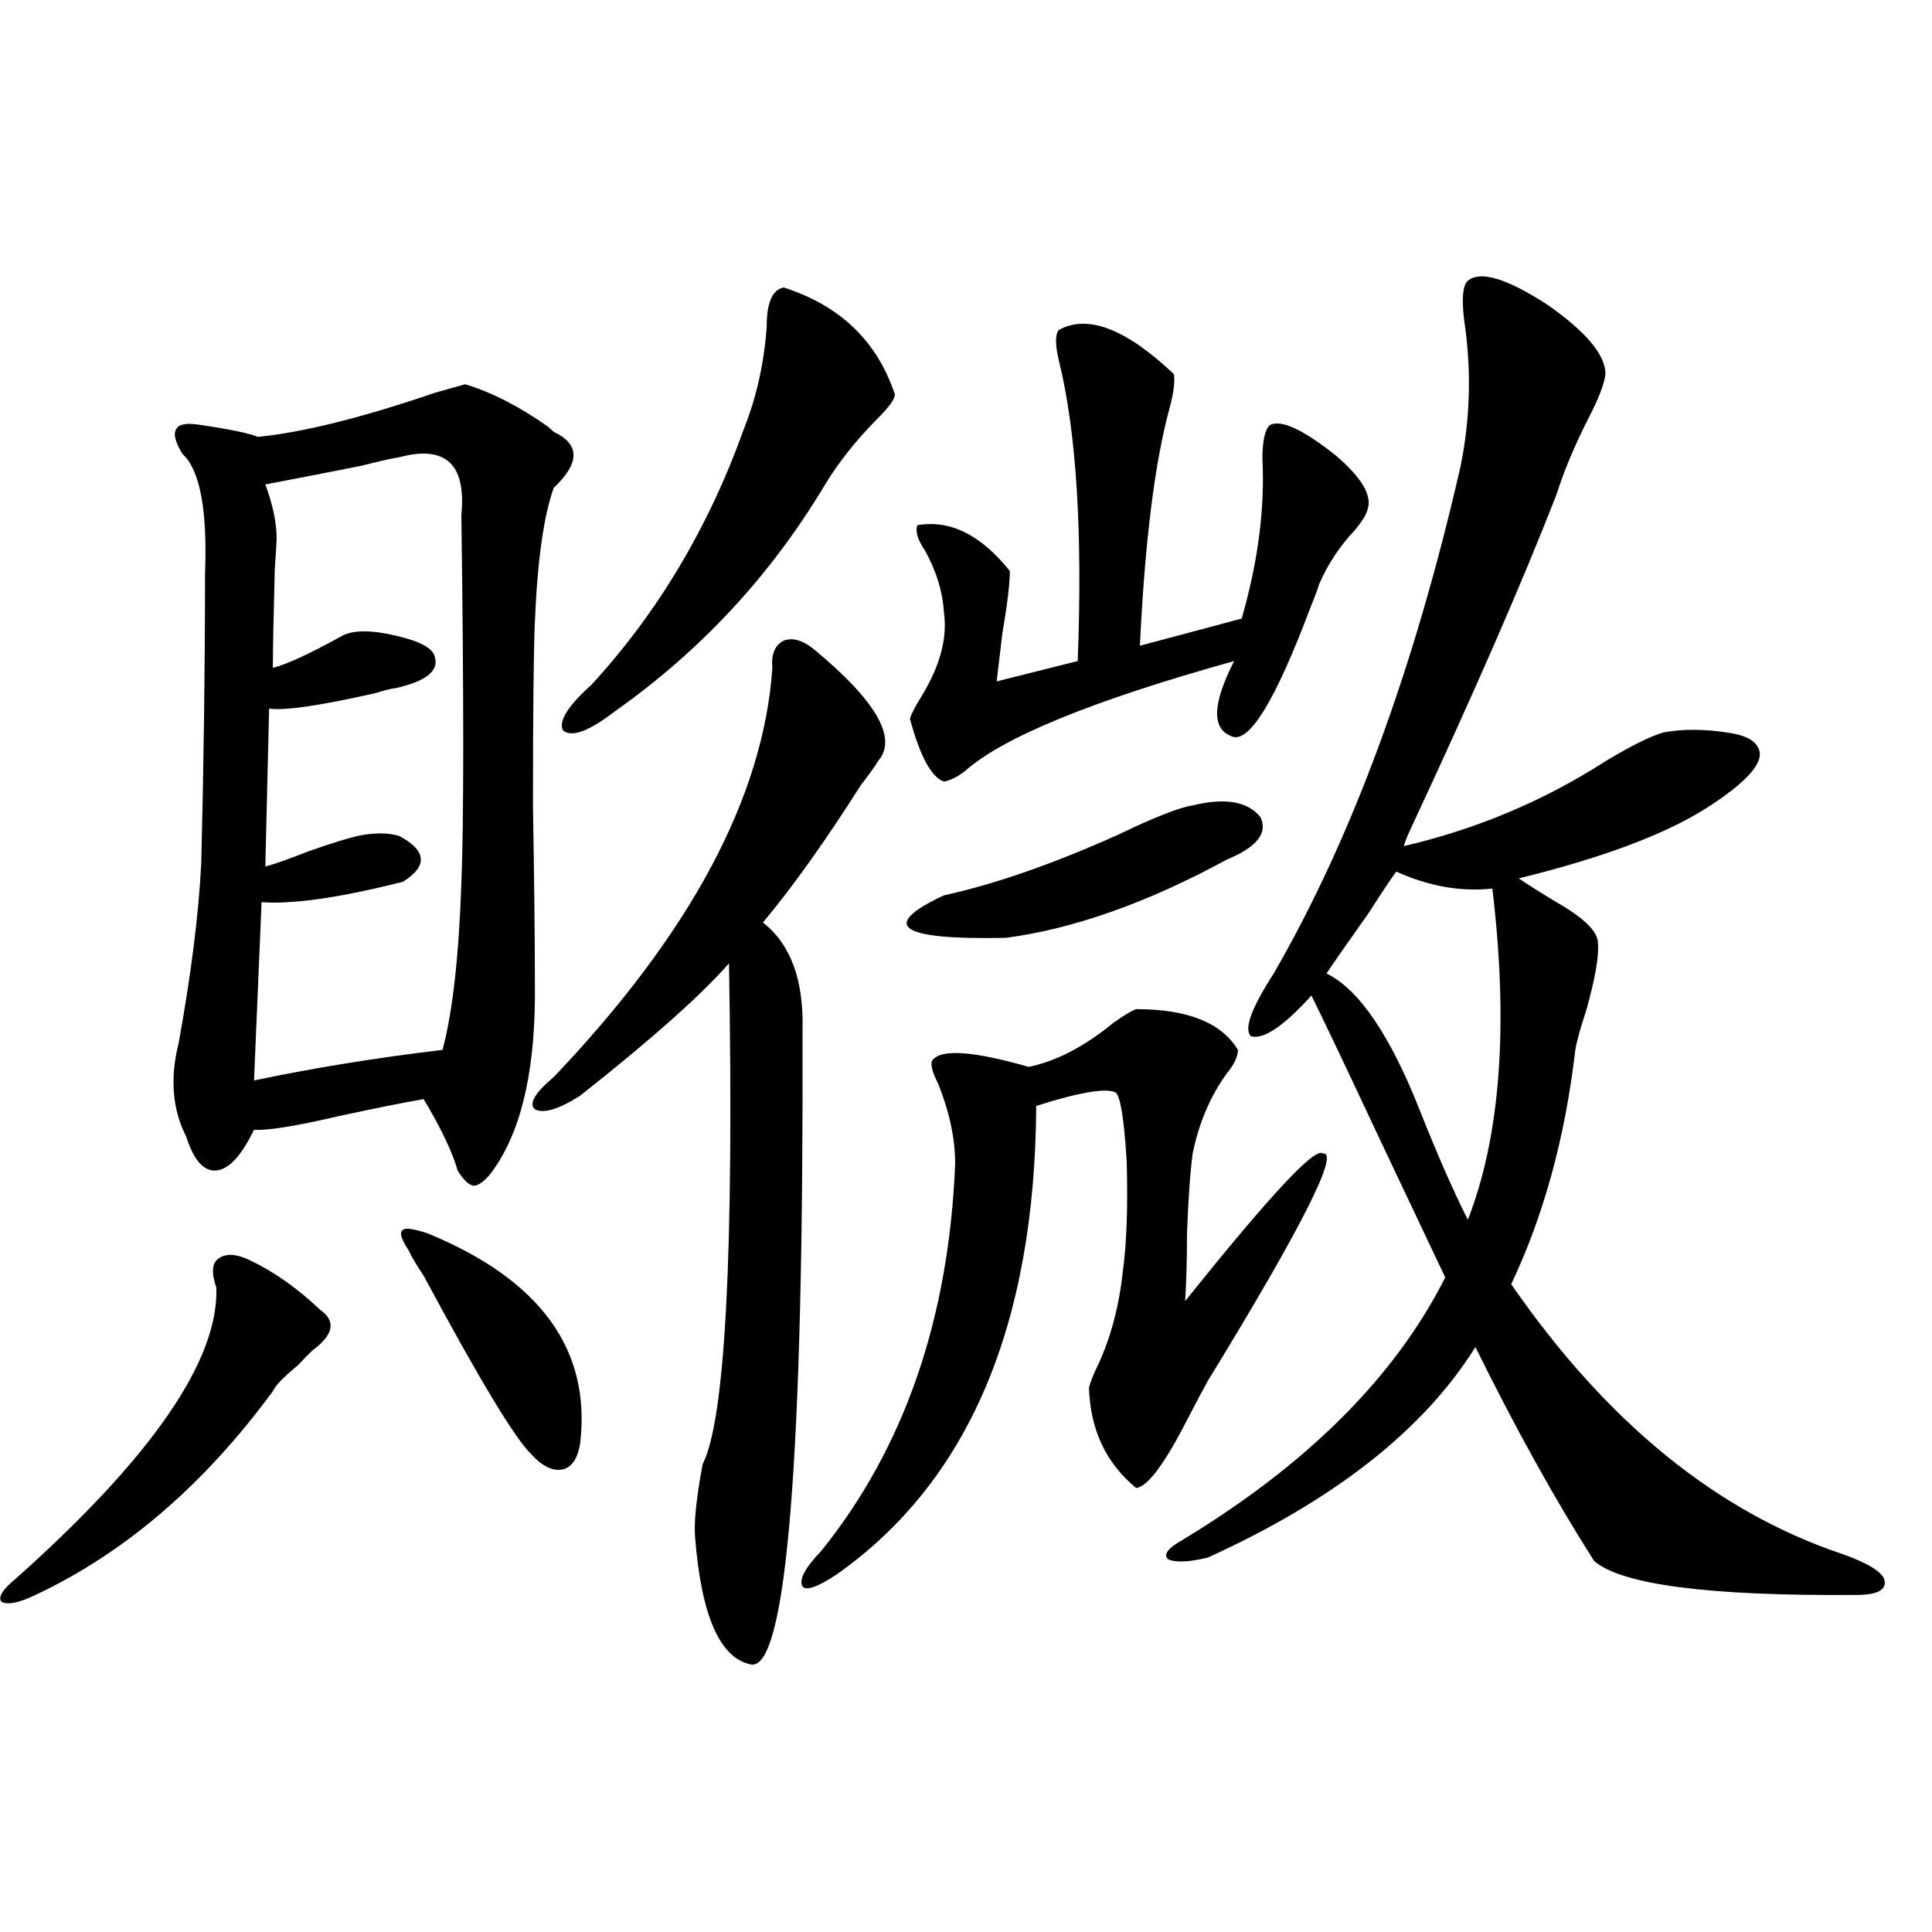
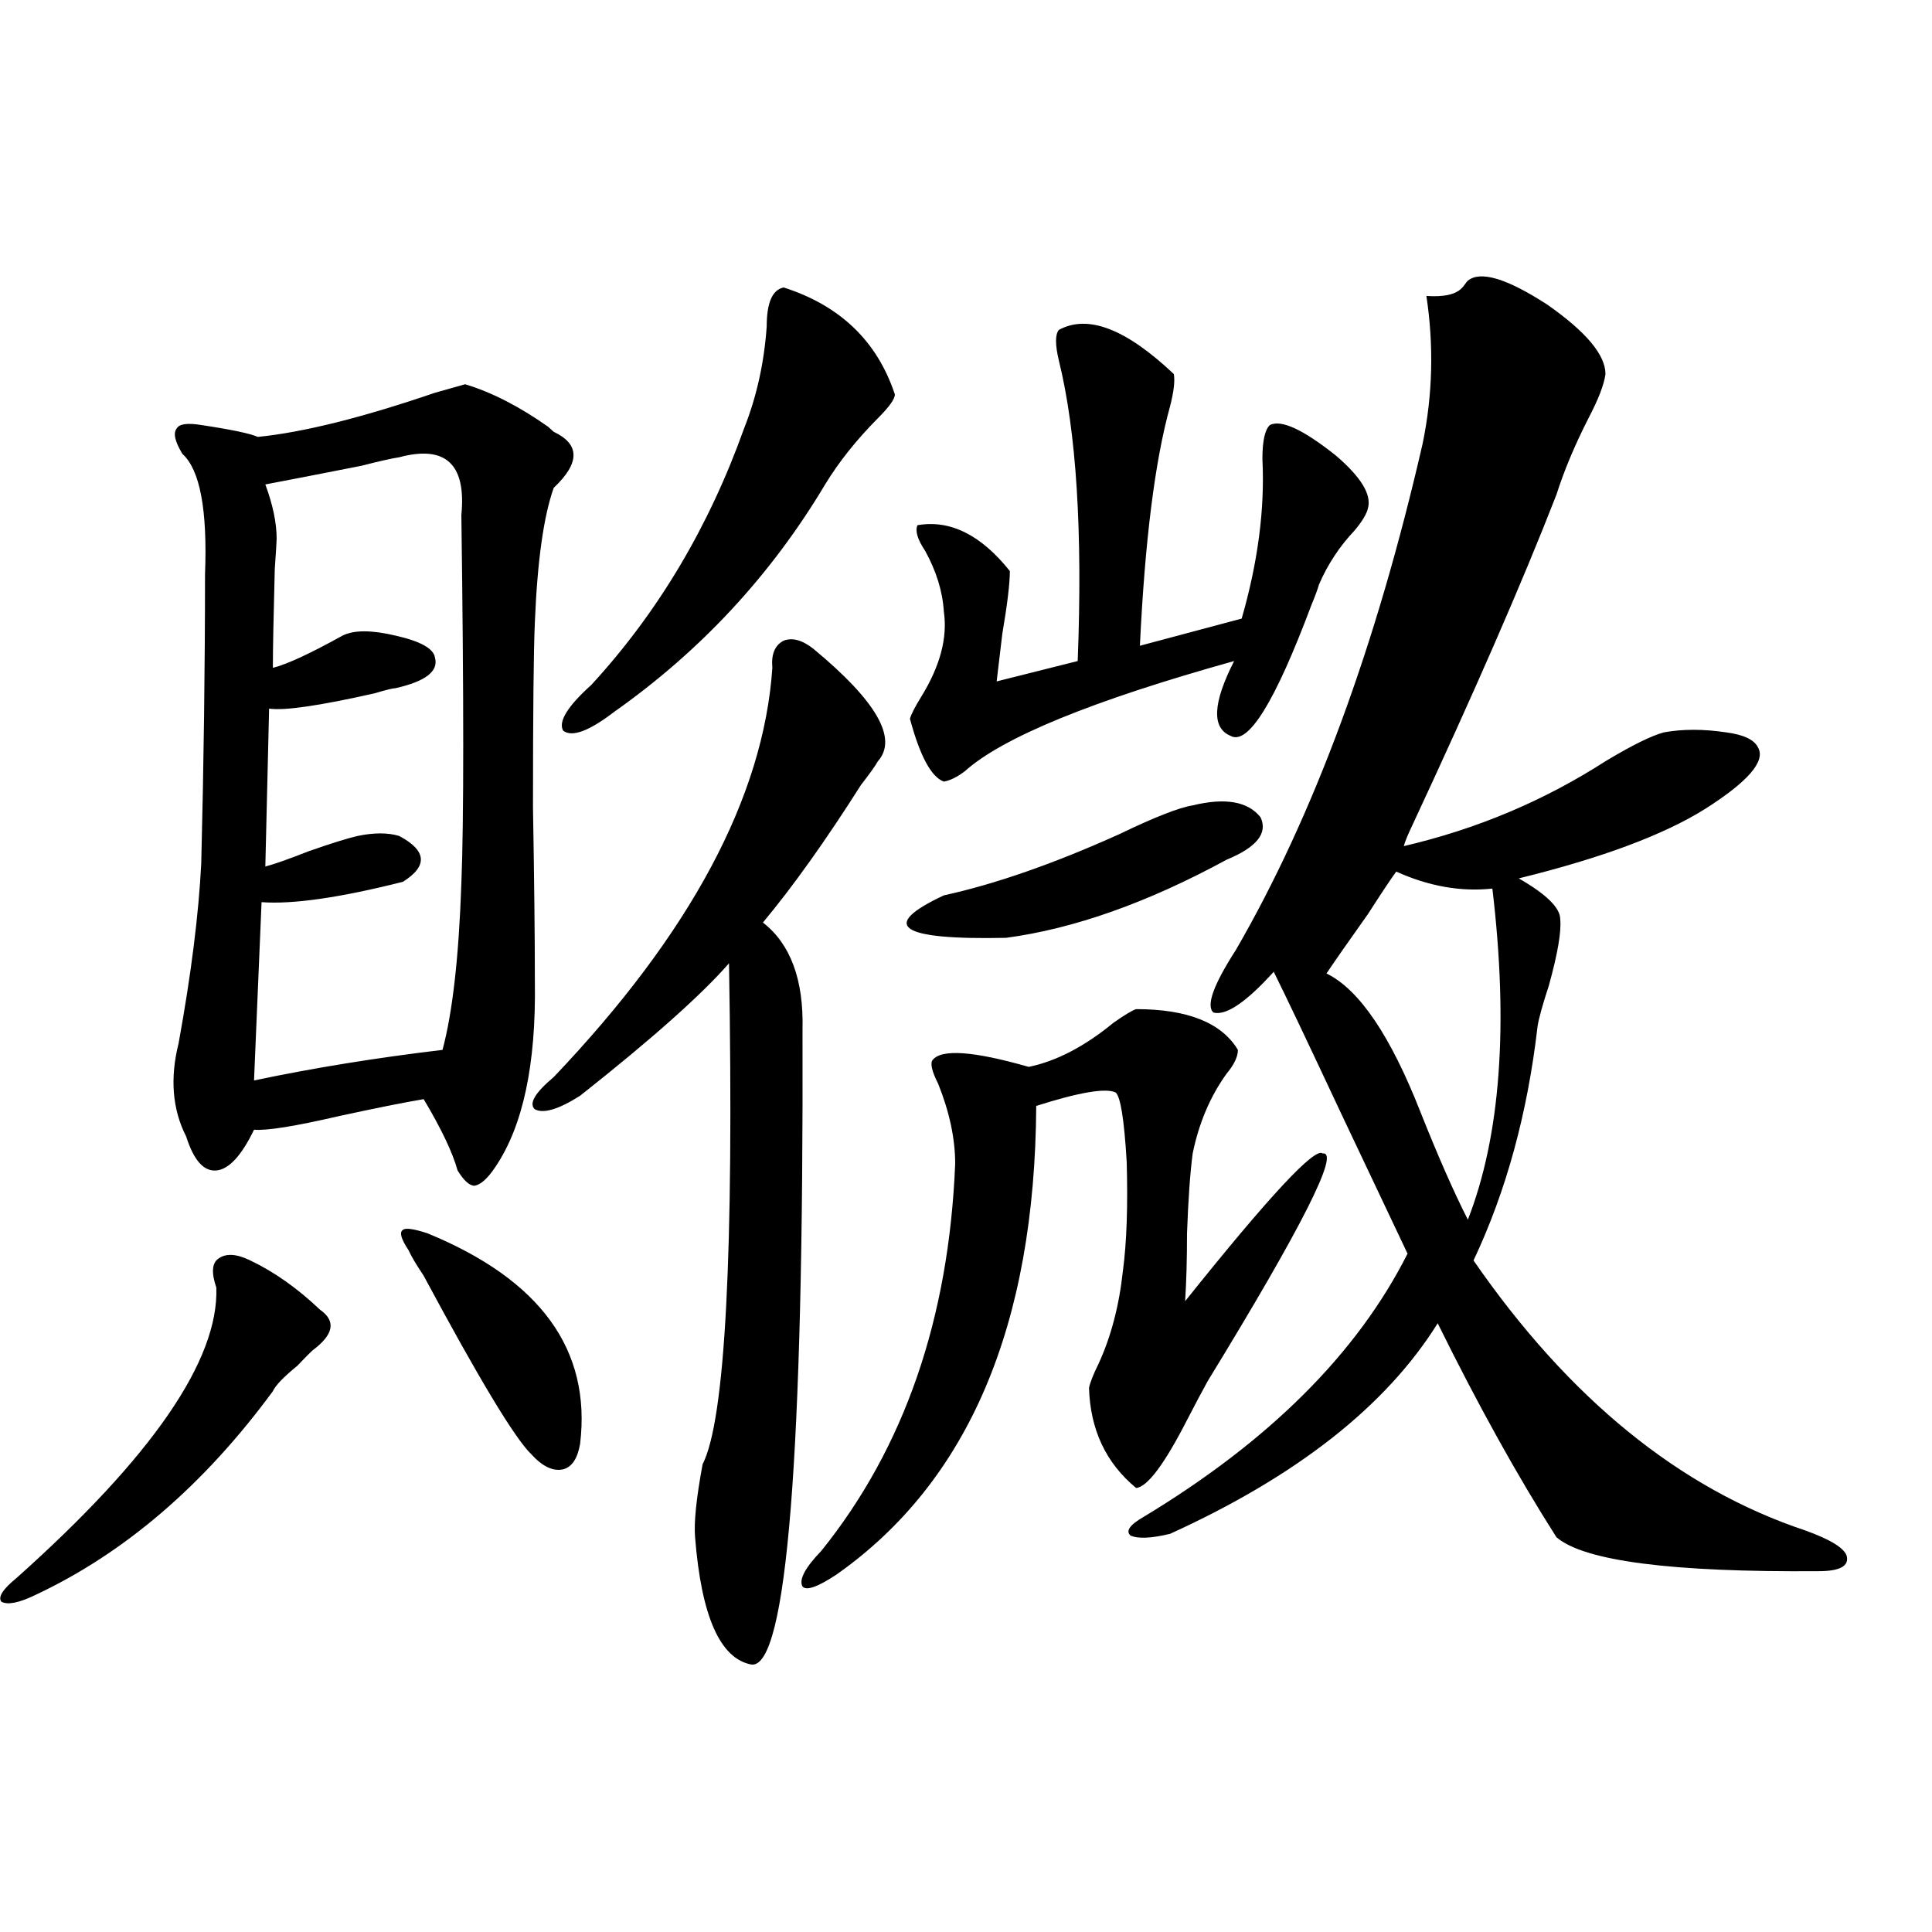
<svg xmlns="http://www.w3.org/2000/svg" version="1.1" id="图层_1" x="0px" y="0px" width="1000px" height="1000px" viewBox="0 0 1000 1000" enable-background="new 0 0 1000 1000" xml:space="preserve">
-   <path d="M129.533,652.406c12.348,5.864,24.39,14.364,36.097,25.488c8.445,5.864,7.149,12.896-3.902,21.094  c-1.311,1.181-3.902,3.817-7.805,7.91c-7.164,5.864-11.387,10.259-12.683,13.184c-35.776,48.642-76.751,83.798-122.924,105.469  c-8.46,4.093-14.313,5.273-17.561,3.516c-1.951-2.349,0.641-6.454,7.805-12.305c70.242-62.69,104.708-112.788,103.412-150.293  c-2.606-7.608-2.286-12.593,0.976-14.941C116.851,648.603,122.369,648.891,129.533,652.406z M240.75,198.891  c13.658,4.106,27.957,11.426,42.926,21.973c1.296,1.181,2.271,2.06,2.927,2.637c13.658,6.454,13.658,16.122,0,29.004  c-5.213,14.653-8.46,37.793-9.756,69.434c-0.655,14.653-0.976,46.582-0.976,95.801c0.641,37.505,0.976,67.676,0.976,90.527  c0.641,42.778-6.188,74.707-20.487,95.801c-3.902,5.864-7.484,9.091-10.731,9.668c-2.606,0-5.533-2.637-8.78-7.91  c-2.606-9.366-8.46-21.671-17.561-36.914c-10.411,1.758-25.045,4.696-43.901,8.789c-22.773,5.273-37.407,7.622-43.901,7.031  c-6.509,13.485-13.018,20.517-19.512,21.094c-6.509,0.591-11.707-5.273-15.609-17.578c-7.164-14.063-8.46-30.171-3.902-48.34  c6.494-35.733,10.396-66.797,11.707-93.164c1.296-51.554,1.951-101.362,1.951-149.414c1.296-33.398-2.606-54.19-11.707-62.402  c-3.902-6.44-4.878-10.835-2.927-13.184c1.296-2.335,5.519-2.925,12.683-1.758c15.609,2.349,25.365,4.395,29.268,6.152  c23.414-2.335,53.978-9.956,91.705-22.852C233.586,200.95,238.799,199.481,240.75,198.891z M206.604,236.684  c-3.902,0.591-10.411,2.06-19.512,4.395c-20.822,4.106-37.407,7.333-49.755,9.668c3.902,10.547,5.854,19.927,5.854,28.125  c0,1.181-0.335,6.454-0.976,15.82c-0.655,24.609-0.976,41.61-0.976,50.977c7.149-1.758,19.177-7.319,36.097-16.699  c5.854-2.925,14.954-2.925,27.316,0c13.003,2.938,19.832,6.743,20.487,11.426c1.951,7.031-4.878,12.305-20.487,15.82  c-1.311,0-4.878,0.879-10.731,2.637c-28.627,6.454-46.828,9.091-54.633,7.91l-1.951,81.738c4.543-1.167,12.027-3.804,22.438-7.91  c11.707-4.093,20.152-6.729,25.365-7.91c8.445-1.758,15.609-1.758,21.463,0c14.299,7.622,14.954,15.532,1.951,23.73  c-32.529,8.212-56.919,11.728-73.169,10.547l-3.902,92.285c30.563-6.44,63.078-11.714,97.559-15.82  c5.198-19.336,8.445-48.038,9.756-86.133c1.296-32.218,1.296-95.801,0-190.723C241.391,240.199,230.659,230.243,206.604,236.684z   M221.238,638.344c58.535,24.032,84.876,60.356,79.022,108.984c-1.311,7.622-4.237,12.017-8.78,13.184  c-5.213,1.181-10.731-1.456-16.585-7.91c-8.46-8.198-26.996-38.96-55.608-92.285c-3.902-5.851-6.509-10.245-7.805-13.184  c-3.902-5.851-4.878-9.366-2.927-10.547C209.852,635.419,214.074,636.009,221.238,638.344z M421.233,336  c32.515,26.958,43.566,46.294,33.17,58.008c-1.311,2.349-4.237,6.454-8.78,12.305c-18.216,28.716-35.121,52.446-50.73,71.191  c14.299,11.138,21.128,29.595,20.487,55.371c0.641,220.907-8.14,330.469-26.341,328.711c-16.265-2.938-26.021-24.911-29.268-65.918  c-0.655-7.608,0.641-20.215,3.902-37.793c11.707-22.852,16.25-109.272,13.658-259.277c-14.313,16.411-39.999,39.263-77.071,68.555  c-11.066,7.031-18.871,9.38-23.414,7.031c-3.262-2.925,0-8.487,9.756-16.699c70.883-74.405,108.61-145.02,113.168-211.816  c-0.655-7.031,1.296-11.714,5.854-14.063C410.167,329.848,415.38,331.317,421.233,336z M405.624,148.793  c29.268,9.38,48.444,27.837,57.56,55.371c0,2.349-2.927,6.454-8.78,12.305c-11.066,11.138-20.167,22.563-27.316,34.277  c-27.972,46.884-64.389,86.133-109.266,117.773c-13.018,9.97-21.798,13.184-26.341,9.668c-2.606-4.683,2.271-12.593,14.634-23.73  c34.466-37.491,60.807-81.738,79.022-132.715c6.494-16.397,10.396-33.976,11.707-52.734  C396.844,156.703,399.771,149.974,405.624,148.793z M588.059,522.328c26.661,0,44.222,7.031,52.682,21.094  c0,3.516-1.951,7.622-5.854,12.305c-8.46,11.728-14.313,25.488-17.561,41.309c-1.311,9.97-2.286,23.73-2.927,41.309  c0,13.485-0.335,25.2-0.976,35.156c43.566-54.492,67.315-79.98,71.218-76.465c9.101-1.167-10.731,38.095-59.511,117.773  c-2.606,4.696-6.188,11.426-10.731,20.215c-11.707,22.852-20.487,34.579-26.341,35.156c-15.609-12.882-23.749-30.171-24.39-51.855  c0.641-2.925,2.271-7.031,4.878-12.305c6.494-14.063,10.731-30.171,12.683-48.34c1.951-14.64,2.592-33.398,1.951-56.25  c-1.311-22.261-3.262-34.277-5.854-36.035c-5.213-2.335-18.871,0-40.975,7.031c-0.655,113.681-35.121,194.54-103.412,242.578  c-9.756,6.44-15.609,8.487-17.561,6.152c-1.951-3.516,1.296-9.668,9.756-18.457c42.926-53.312,66.005-120.108,69.267-200.391  c0-12.882-2.927-26.655-8.78-41.309c-3.262-6.44-4.237-10.547-2.927-12.305c4.543-5.851,21.128-4.683,49.755,3.516  c14.299-2.925,28.933-10.547,43.901-22.852C582.205,525.267,586.107,522.919,588.059,522.328z M617.326,416.859  c16.905-4.093,28.612-2.046,35.121,6.152c3.902,8.212-1.951,15.532-17.561,21.973c-40.975,22.274-79.022,35.747-114.144,40.43  c-55.288,1.181-66.02-6.152-32.194-21.973c26.661-5.851,56.904-16.397,90.729-31.641  C597.479,423.012,610.162,418.04,617.326,416.859z M548.06,170.766c14.954-8.198,34.786-0.577,59.511,22.852  c0.641,3.516,0,9.091-1.951,16.699c-7.805,28.125-13.018,69.434-15.609,123.926l52.682-14.063  c8.445-29.292,12.027-56.827,10.731-82.617c0-9.366,1.296-15.229,3.902-17.578c5.854-2.925,17.226,2.349,34.146,15.82  c13.003,11.138,18.536,20.215,16.585,27.246c-0.655,2.938-2.927,6.743-6.829,11.426c-7.805,8.212-13.993,17.578-18.536,28.125  c-0.655,2.349-1.951,5.864-3.902,10.547c-18.871,50.399-32.85,72.949-41.95,67.676c-9.756-4.093-9.115-16.987,1.951-38.672  c-73.504,20.517-119.997,39.551-139.509,57.129c-3.902,2.938-7.484,4.696-10.731,5.273c-6.509-2.335-12.362-13.184-17.561-32.52  c0.641-2.335,2.592-6.152,5.854-11.426c9.756-15.82,13.658-30.46,11.707-43.945c-0.655-10.547-3.902-21.094-9.756-31.641  c-3.902-5.851-5.213-10.245-3.902-13.184c16.905-2.925,32.835,4.985,47.804,23.73c0,6.454-1.311,17.29-3.902,32.52  c-1.311,11.138-2.286,19.336-2.927,24.609l41.95-10.547c2.592-66.797-0.655-118.652-9.756-155.566  C546.108,178.388,546.108,173.114,548.06,170.766z M759.762,145.277c6.494-5.273,20.152-1.167,40.975,12.305  c20.152,14.063,30.243,26.079,30.243,36.035c-0.655,5.273-3.582,12.896-8.78,22.852c-7.164,14.063-12.683,27.246-16.585,39.551  c-17.561,45.126-42.605,102.544-75.12,172.266c-1.951,4.106-3.262,7.333-3.902,9.668c37.713-8.789,72.514-23.429,104.388-43.945  c13.658-8.198,23.734-13.184,30.243-14.941c9.756-1.758,20.487-1.758,32.194,0c9.101,1.181,14.634,3.817,16.585,7.91  c3.902,7.031-5.213,17.578-27.316,31.641c-21.463,13.485-53.657,25.488-96.583,36.035c5.198,3.516,11.707,7.622,19.512,12.305  c14.299,8.212,21.463,15.243,21.463,21.094c0.641,6.454-1.311,17.88-5.854,34.277c-3.262,9.97-5.213,17.001-5.854,21.094  c-5.213,45.126-16.265,85.556-33.17,121.289c49.42,71.493,106.659,118.075,171.703,139.746c13.003,4.696,20.152,9.091,21.463,13.184  c1.296,5.273-3.582,7.91-14.634,7.91c-76.096,0.577-121.308-5.273-135.606-17.578c-20.167-31.641-40.654-68.555-61.462-110.742  c-26.676,42.778-72.849,79.102-138.533,108.984c-9.756,2.349-16.585,2.637-20.487,0.879c-2.606-2.335-0.335-5.562,6.829-9.668  c65.029-39.249,110.562-84.663,136.582-136.23c-7.805-16.397-19.191-40.43-34.146-72.07c-17.561-37.491-29.268-62.101-35.121-73.828  c-14.313,15.82-24.725,22.852-31.219,21.094c-3.902-3.516,0-14.351,11.707-32.52c40.319-69.722,72.514-157.022,96.583-261.914  c5.198-25.187,5.854-50.675,1.951-76.465C756.5,154.368,757.155,147.626,759.762,145.277z M686.593,503.871  c16.905,8.212,33.17,32.231,48.779,72.07c9.101,22.852,17.226,41.309,24.39,55.371c16.905-43.354,21.128-100.483,12.683-171.387  c-16.265,1.758-32.85-1.167-49.755-8.789c-2.606,3.516-7.484,10.849-14.634,21.973C697.645,487.763,690.495,498.021,686.593,503.871  z" />
+   <path d="M129.533,652.406c12.348,5.864,24.39,14.364,36.097,25.488c8.445,5.864,7.149,12.896-3.902,21.094  c-1.311,1.181-3.902,3.817-7.805,7.91c-7.164,5.864-11.387,10.259-12.683,13.184c-35.776,48.642-76.751,83.798-122.924,105.469  c-8.46,4.093-14.313,5.273-17.561,3.516c-1.951-2.349,0.641-6.454,7.805-12.305c70.242-62.69,104.708-112.788,103.412-150.293  c-2.606-7.608-2.286-12.593,0.976-14.941C116.851,648.603,122.369,648.891,129.533,652.406z M240.75,198.891  c13.658,4.106,27.957,11.426,42.926,21.973c1.296,1.181,2.271,2.06,2.927,2.637c13.658,6.454,13.658,16.122,0,29.004  c-5.213,14.653-8.46,37.793-9.756,69.434c-0.655,14.653-0.976,46.582-0.976,95.801c0.641,37.505,0.976,67.676,0.976,90.527  c0.641,42.778-6.188,74.707-20.487,95.801c-3.902,5.864-7.484,9.091-10.731,9.668c-2.606,0-5.533-2.637-8.78-7.91  c-2.606-9.366-8.46-21.671-17.561-36.914c-10.411,1.758-25.045,4.696-43.901,8.789c-22.773,5.273-37.407,7.622-43.901,7.031  c-6.509,13.485-13.018,20.517-19.512,21.094c-6.509,0.591-11.707-5.273-15.609-17.578c-7.164-14.063-8.46-30.171-3.902-48.34  c6.494-35.733,10.396-66.797,11.707-93.164c1.296-51.554,1.951-101.362,1.951-149.414c1.296-33.398-2.606-54.19-11.707-62.402  c-3.902-6.44-4.878-10.835-2.927-13.184c1.296-2.335,5.519-2.925,12.683-1.758c15.609,2.349,25.365,4.395,29.268,6.152  c23.414-2.335,53.978-9.956,91.705-22.852C233.586,200.95,238.799,199.481,240.75,198.891z M206.604,236.684  c-3.902,0.591-10.411,2.06-19.512,4.395c-20.822,4.106-37.407,7.333-49.755,9.668c3.902,10.547,5.854,19.927,5.854,28.125  c0,1.181-0.335,6.454-0.976,15.82c-0.655,24.609-0.976,41.61-0.976,50.977c7.149-1.758,19.177-7.319,36.097-16.699  c5.854-2.925,14.954-2.925,27.316,0c13.003,2.938,19.832,6.743,20.487,11.426c1.951,7.031-4.878,12.305-20.487,15.82  c-1.311,0-4.878,0.879-10.731,2.637c-28.627,6.454-46.828,9.091-54.633,7.91l-1.951,81.738c4.543-1.167,12.027-3.804,22.438-7.91  c11.707-4.093,20.152-6.729,25.365-7.91c8.445-1.758,15.609-1.758,21.463,0c14.299,7.622,14.954,15.532,1.951,23.73  c-32.529,8.212-56.919,11.728-73.169,10.547l-3.902,92.285c30.563-6.44,63.078-11.714,97.559-15.82  c5.198-19.336,8.445-48.038,9.756-86.133c1.296-32.218,1.296-95.801,0-190.723C241.391,240.199,230.659,230.243,206.604,236.684z   M221.238,638.344c58.535,24.032,84.876,60.356,79.022,108.984c-1.311,7.622-4.237,12.017-8.78,13.184  c-5.213,1.181-10.731-1.456-16.585-7.91c-8.46-8.198-26.996-38.96-55.608-92.285c-3.902-5.851-6.509-10.245-7.805-13.184  c-3.902-5.851-4.878-9.366-2.927-10.547C209.852,635.419,214.074,636.009,221.238,638.344z M421.233,336  c32.515,26.958,43.566,46.294,33.17,58.008c-1.311,2.349-4.237,6.454-8.78,12.305c-18.216,28.716-35.121,52.446-50.73,71.191  c14.299,11.138,21.128,29.595,20.487,55.371c0.641,220.907-8.14,330.469-26.341,328.711c-16.265-2.938-26.021-24.911-29.268-65.918  c-0.655-7.608,0.641-20.215,3.902-37.793c11.707-22.852,16.25-109.272,13.658-259.277c-14.313,16.411-39.999,39.263-77.071,68.555  c-11.066,7.031-18.871,9.38-23.414,7.031c-3.262-2.925,0-8.487,9.756-16.699c70.883-74.405,108.61-145.02,113.168-211.816  c-0.655-7.031,1.296-11.714,5.854-14.063C410.167,329.848,415.38,331.317,421.233,336z M405.624,148.793  c29.268,9.38,48.444,27.837,57.56,55.371c0,2.349-2.927,6.454-8.78,12.305c-11.066,11.138-20.167,22.563-27.316,34.277  c-27.972,46.884-64.389,86.133-109.266,117.773c-13.018,9.97-21.798,13.184-26.341,9.668c-2.606-4.683,2.271-12.593,14.634-23.73  c34.466-37.491,60.807-81.738,79.022-132.715c6.494-16.397,10.396-33.976,11.707-52.734  C396.844,156.703,399.771,149.974,405.624,148.793z M588.059,522.328c26.661,0,44.222,7.031,52.682,21.094  c0,3.516-1.951,7.622-5.854,12.305c-8.46,11.728-14.313,25.488-17.561,41.309c-1.311,9.97-2.286,23.73-2.927,41.309  c0,13.485-0.335,25.2-0.976,35.156c43.566-54.492,67.315-79.98,71.218-76.465c9.101-1.167-10.731,38.095-59.511,117.773  c-2.606,4.696-6.188,11.426-10.731,20.215c-11.707,22.852-20.487,34.579-26.341,35.156c-15.609-12.882-23.749-30.171-24.39-51.855  c0.641-2.925,2.271-7.031,4.878-12.305c6.494-14.063,10.731-30.171,12.683-48.34c1.951-14.64,2.592-33.398,1.951-56.25  c-1.311-22.261-3.262-34.277-5.854-36.035c-5.213-2.335-18.871,0-40.975,7.031c-0.655,113.681-35.121,194.54-103.412,242.578  c-9.756,6.44-15.609,8.487-17.561,6.152c-1.951-3.516,1.296-9.668,9.756-18.457c42.926-53.312,66.005-120.108,69.267-200.391  c0-12.882-2.927-26.655-8.78-41.309c-3.262-6.44-4.237-10.547-2.927-12.305c4.543-5.851,21.128-4.683,49.755,3.516  c14.299-2.925,28.933-10.547,43.901-22.852C582.205,525.267,586.107,522.919,588.059,522.328z M617.326,416.859  c16.905-4.093,28.612-2.046,35.121,6.152c3.902,8.212-1.951,15.532-17.561,21.973c-40.975,22.274-79.022,35.747-114.144,40.43  c-55.288,1.181-66.02-6.152-32.194-21.973c26.661-5.851,56.904-16.397,90.729-31.641  C597.479,423.012,610.162,418.04,617.326,416.859z M548.06,170.766c14.954-8.198,34.786-0.577,59.511,22.852  c0.641,3.516,0,9.091-1.951,16.699c-7.805,28.125-13.018,69.434-15.609,123.926l52.682-14.063  c8.445-29.292,12.027-56.827,10.731-82.617c0-9.366,1.296-15.229,3.902-17.578c5.854-2.925,17.226,2.349,34.146,15.82  c13.003,11.138,18.536,20.215,16.585,27.246c-0.655,2.938-2.927,6.743-6.829,11.426c-7.805,8.212-13.993,17.578-18.536,28.125  c-0.655,2.349-1.951,5.864-3.902,10.547c-18.871,50.399-32.85,72.949-41.95,67.676c-9.756-4.093-9.115-16.987,1.951-38.672  c-73.504,20.517-119.997,39.551-139.509,57.129c-3.902,2.938-7.484,4.696-10.731,5.273c-6.509-2.335-12.362-13.184-17.561-32.52  c0.641-2.335,2.592-6.152,5.854-11.426c9.756-15.82,13.658-30.46,11.707-43.945c-0.655-10.547-3.902-21.094-9.756-31.641  c-3.902-5.851-5.213-10.245-3.902-13.184c16.905-2.925,32.835,4.985,47.804,23.73c0,6.454-1.311,17.29-3.902,32.52  c-1.311,11.138-2.286,19.336-2.927,24.609l41.95-10.547c2.592-66.797-0.655-118.652-9.756-155.566  C546.108,178.388,546.108,173.114,548.06,170.766z M759.762,145.277c6.494-5.273,20.152-1.167,40.975,12.305  c20.152,14.063,30.243,26.079,30.243,36.035c-0.655,5.273-3.582,12.896-8.78,22.852c-7.164,14.063-12.683,27.246-16.585,39.551  c-17.561,45.126-42.605,102.544-75.12,172.266c-1.951,4.106-3.262,7.333-3.902,9.668c37.713-8.789,72.514-23.429,104.388-43.945  c13.658-8.198,23.734-13.184,30.243-14.941c9.756-1.758,20.487-1.758,32.194,0c9.101,1.181,14.634,3.817,16.585,7.91  c3.902,7.031-5.213,17.578-27.316,31.641c-21.463,13.485-53.657,25.488-96.583,36.035c14.299,8.212,21.463,15.243,21.463,21.094c0.641,6.454-1.311,17.88-5.854,34.277c-3.262,9.97-5.213,17.001-5.854,21.094  c-5.213,45.126-16.265,85.556-33.17,121.289c49.42,71.493,106.659,118.075,171.703,139.746c13.003,4.696,20.152,9.091,21.463,13.184  c1.296,5.273-3.582,7.91-14.634,7.91c-76.096,0.577-121.308-5.273-135.606-17.578c-20.167-31.641-40.654-68.555-61.462-110.742  c-26.676,42.778-72.849,79.102-138.533,108.984c-9.756,2.349-16.585,2.637-20.487,0.879c-2.606-2.335-0.335-5.562,6.829-9.668  c65.029-39.249,110.562-84.663,136.582-136.23c-7.805-16.397-19.191-40.43-34.146-72.07c-17.561-37.491-29.268-62.101-35.121-73.828  c-14.313,15.82-24.725,22.852-31.219,21.094c-3.902-3.516,0-14.351,11.707-32.52c40.319-69.722,72.514-157.022,96.583-261.914  c5.198-25.187,5.854-50.675,1.951-76.465C756.5,154.368,757.155,147.626,759.762,145.277z M686.593,503.871  c16.905,8.212,33.17,32.231,48.779,72.07c9.101,22.852,17.226,41.309,24.39,55.371c16.905-43.354,21.128-100.483,12.683-171.387  c-16.265,1.758-32.85-1.167-49.755-8.789c-2.606,3.516-7.484,10.849-14.634,21.973C697.645,487.763,690.495,498.021,686.593,503.871  z" />
</svg>